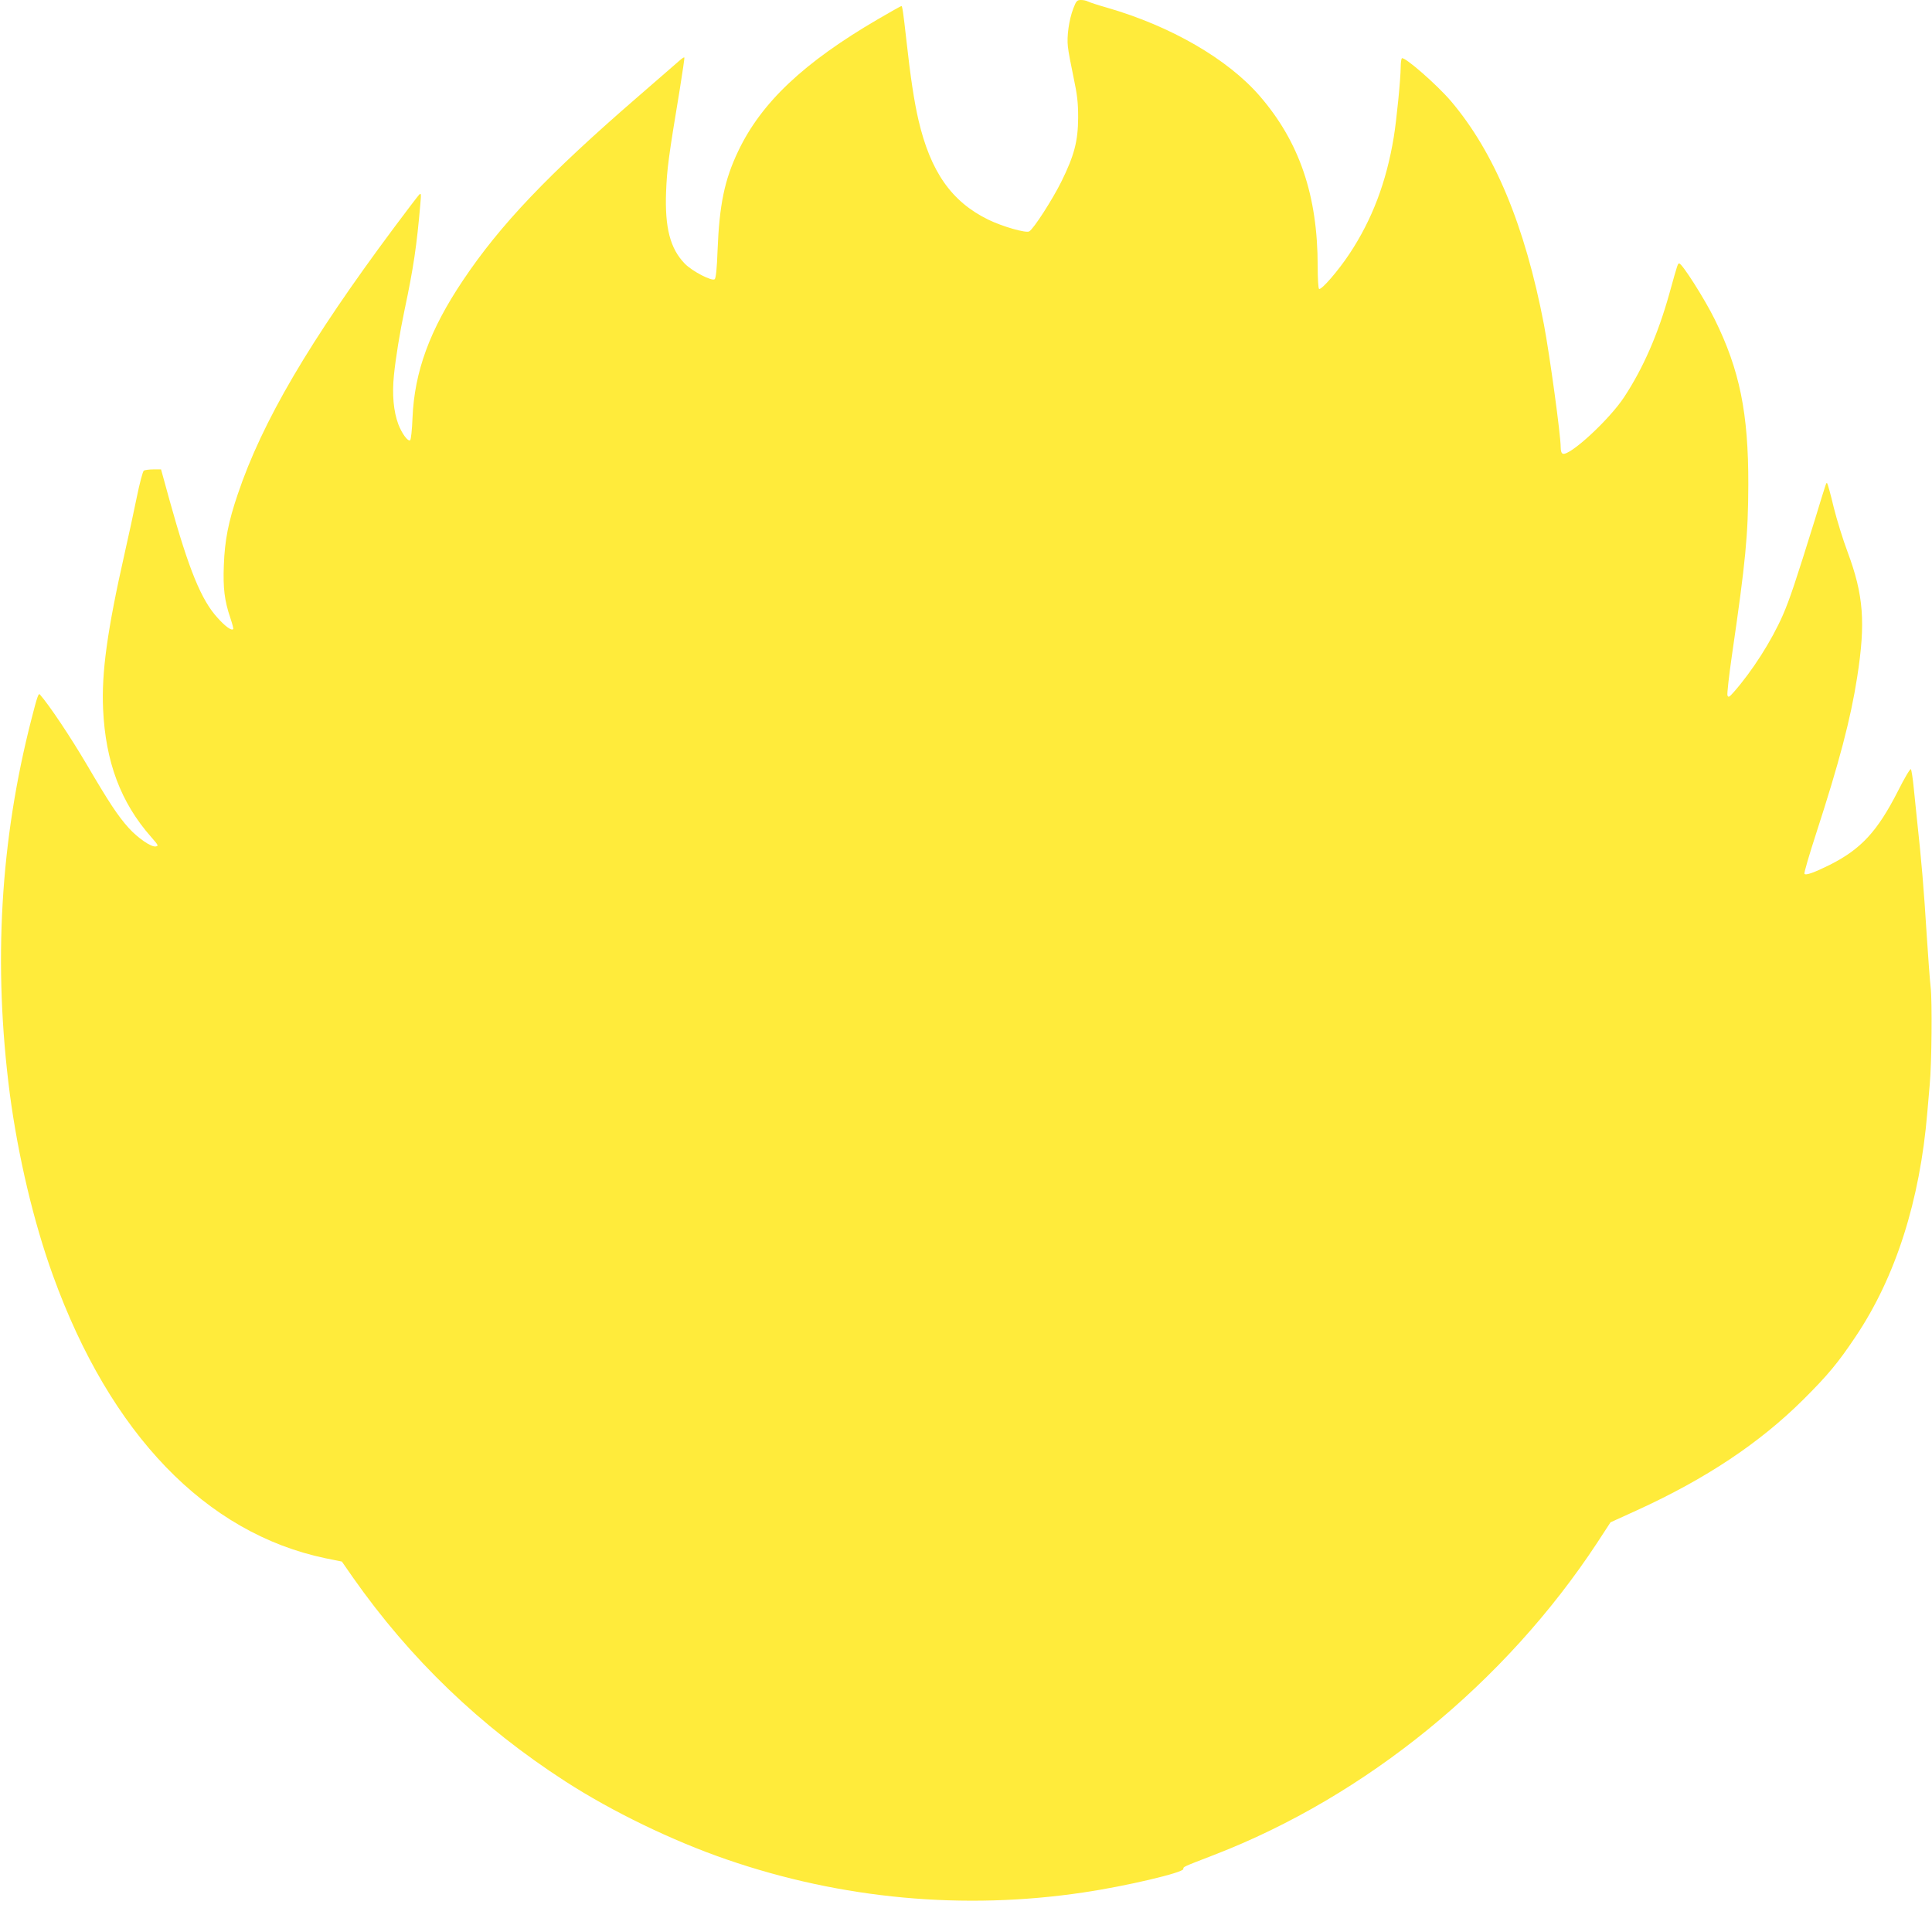
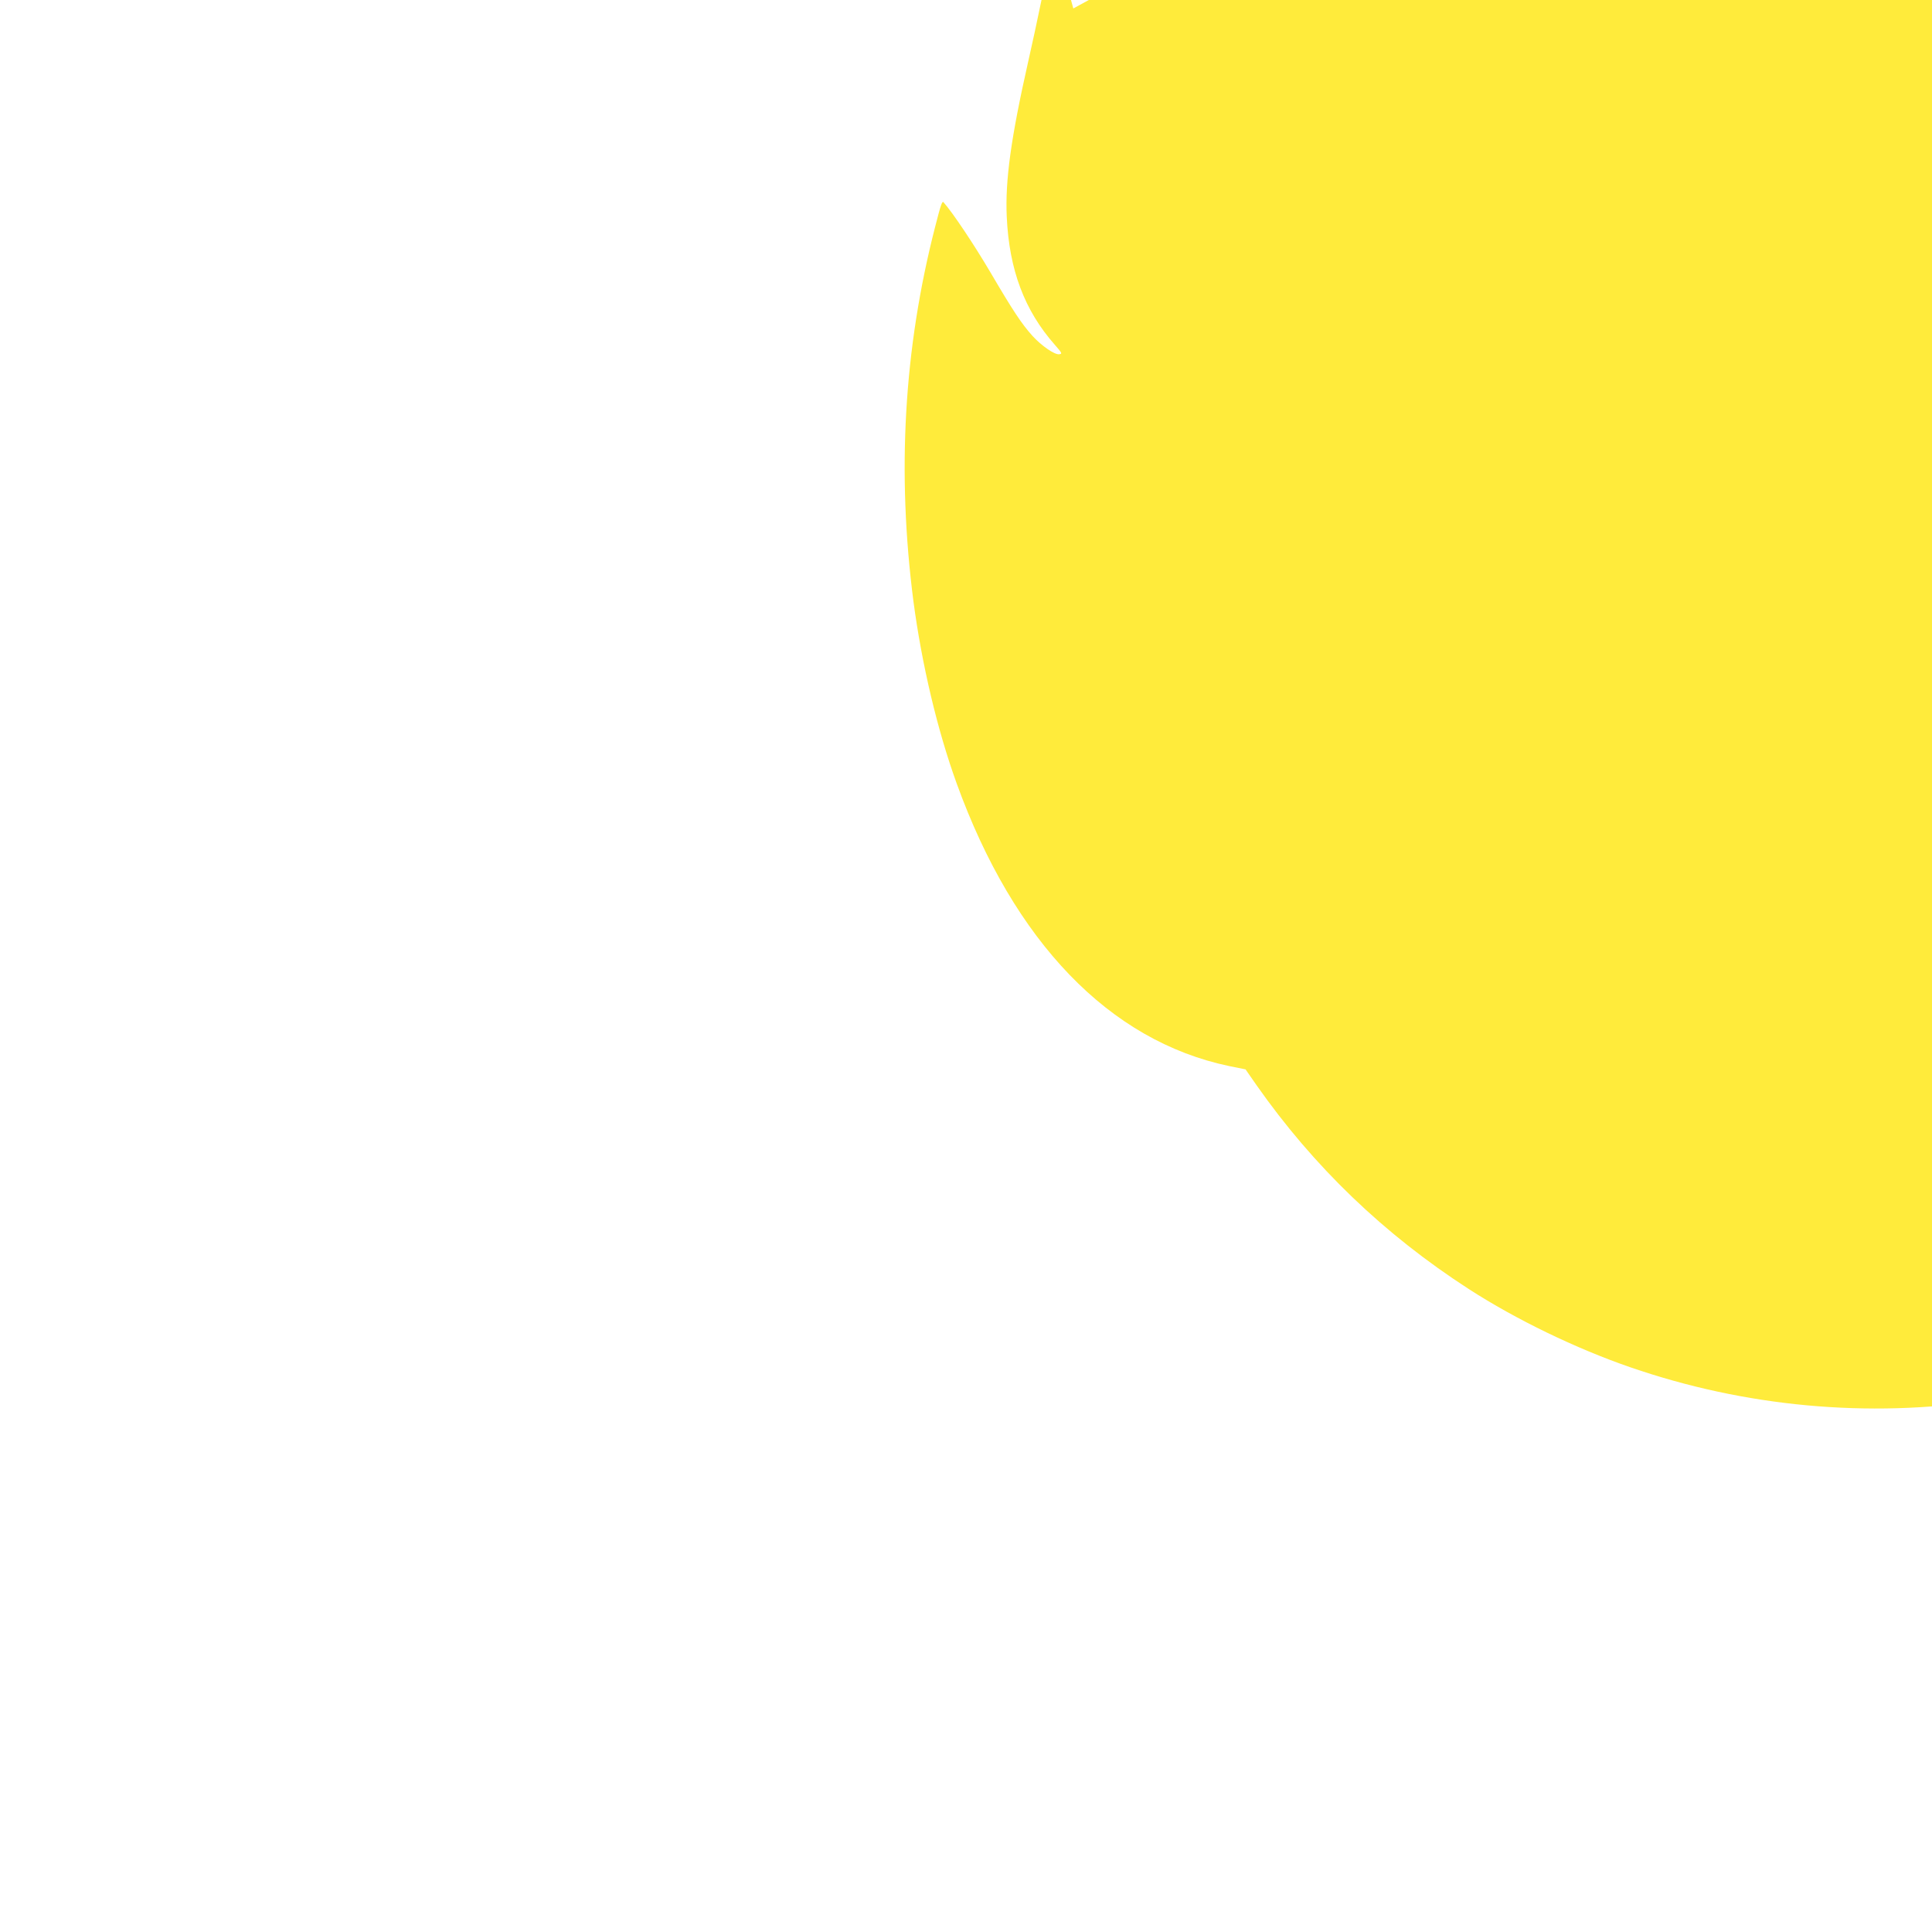
<svg xmlns="http://www.w3.org/2000/svg" version="1.0" width="1280pt" height="1264pt" viewBox="0 0 1280 1264" preserveAspectRatio="xMidYMid meet">
  <g transform="translate(0,1264) scale(0.1,-0.1)" fill="#ffeb3b" stroke="none">
-     <path d="M7111 12584 c-29 -76 -44 -185 -36 -253 3 -31 20 -121 37 -201 25 -118 31 -168 31 -270 -1 -155 -25 -249 -112 -425 -60 -120 -182 -310 -212 -328 -21 -13 -178 32 -272 78 -243 119 -382 317 -462 660 -28 121 -53 283 -80 529 -21 189 -27 226 -33 226 -3 0 -73 -39 -155 -87 -492 -287 -774 -553 -927 -876 -90 -189 -124 -353 -136 -656 -4 -119 -11 -184 -19 -191 -18 -15 -148 52 -198 103 -97 100 -133 238 -124 477 6 150 15 223 91 680 18 113 32 207 30 209 -2 3 -14 -5 -27 -16 -12 -11 -139 -121 -282 -245 -593 -513 -912 -848 -1158 -1216 -220 -328 -321 -604 -334 -910 -3 -79 -10 -145 -16 -149 -15 -9 -54 44 -78 106 -32 86 -42 198 -29 326 12 117 39 283 70 430 60 283 81 427 105 705 6 66 5 73 -8 60 -8 -8 -82 -105 -164 -215 -562 -754 -876 -1288 -1038 -1770 -62 -182 -86 -305 -92 -469 -6 -152 4 -235 43 -350 13 -39 22 -72 19 -74 -11 -12 -51 16 -103 74 -108 117 -191 320 -318 777 l-57 207 -51 0 c-28 0 -56 -4 -63 -8 -7 -4 -28 -84 -47 -177 -19 -94 -55 -260 -80 -370 -116 -513 -154 -793 -143 -1033 16 -350 117 -619 318 -847 49 -56 51 -60 30 -63 -30 -5 -118 56 -178 122 -72 80 -130 168 -279 422 -108 183 -248 393 -310 463 -9 10 -18 -16 -55 -161 -208 -808 -255 -1628 -144 -2485 55 -414 158 -851 286 -1204 380 -1051 1013 -1707 1805 -1873 l109 -22 73 -105 c379 -540 845 -988 1407 -1351 311 -201 710 -394 1070 -518 760 -262 1570 -337 2365 -218 278 41 660 131 660 155 0 15 -10 11 205 94 1006 389 1927 1140 2537 2068 l88 135 178 81 c455 208 810 445 1097 730 165 164 233 246 350 421 264 394 425 898 474 1484 6 69 13 152 16 185 13 139 17 554 6 645 -6 52 -17 208 -26 345 -19 305 -34 486 -65 770 -5 50 -15 142 -21 205 -6 63 -15 119 -19 124 -5 4 -43 -60 -85 -144 -137 -269 -245 -386 -454 -491 -101 -50 -159 -71 -166 -58 -4 5 32 127 79 272 151 465 227 753 270 1029 57 364 43 546 -64 833 -29 77 -70 209 -91 293 -20 85 -40 156 -43 159 -7 7 -1 25 -81 -237 -129 -415 -166 -526 -213 -635 -75 -171 -202 -370 -325 -510 -30 -34 -36 -37 -42 -23 -4 10 10 131 30 270 90 617 107 791 108 1128 1 472 -57 759 -223 1095 -65 132 -214 367 -234 369 -10 1 -9 6 -66 -199 -75 -269 -174 -495 -299 -685 -98 -150 -362 -393 -407 -376 -9 3 -14 19 -14 42 0 82 -72 606 -111 814 -126 656 -327 1139 -616 1480 -92 108 -306 295 -325 284 -4 -3 -8 -29 -8 -57 0 -78 -28 -358 -46 -466 -49 -298 -144 -547 -293 -772 -74 -112 -187 -243 -202 -233 -5 3 -9 70 -9 150 0 469 -121 824 -384 1128 -211 244 -588 463 -1011 585 -60 17 -118 36 -127 41 -10 6 -31 10 -46 10 -26 0 -32 -6 -51 -56z" />
+     <path d="M7111 12584 l-57 207 -51 0 c-28 0 -56 -4 -63 -8 -7 -4 -28 -84 -47 -177 -19 -94 -55 -260 -80 -370 -116 -513 -154 -793 -143 -1033 16 -350 117 -619 318 -847 49 -56 51 -60 30 -63 -30 -5 -118 56 -178 122 -72 80 -130 168 -279 422 -108 183 -248 393 -310 463 -9 10 -18 -16 -55 -161 -208 -808 -255 -1628 -144 -2485 55 -414 158 -851 286 -1204 380 -1051 1013 -1707 1805 -1873 l109 -22 73 -105 c379 -540 845 -988 1407 -1351 311 -201 710 -394 1070 -518 760 -262 1570 -337 2365 -218 278 41 660 131 660 155 0 15 -10 11 205 94 1006 389 1927 1140 2537 2068 l88 135 178 81 c455 208 810 445 1097 730 165 164 233 246 350 421 264 394 425 898 474 1484 6 69 13 152 16 185 13 139 17 554 6 645 -6 52 -17 208 -26 345 -19 305 -34 486 -65 770 -5 50 -15 142 -21 205 -6 63 -15 119 -19 124 -5 4 -43 -60 -85 -144 -137 -269 -245 -386 -454 -491 -101 -50 -159 -71 -166 -58 -4 5 32 127 79 272 151 465 227 753 270 1029 57 364 43 546 -64 833 -29 77 -70 209 -91 293 -20 85 -40 156 -43 159 -7 7 -1 25 -81 -237 -129 -415 -166 -526 -213 -635 -75 -171 -202 -370 -325 -510 -30 -34 -36 -37 -42 -23 -4 10 10 131 30 270 90 617 107 791 108 1128 1 472 -57 759 -223 1095 -65 132 -214 367 -234 369 -10 1 -9 6 -66 -199 -75 -269 -174 -495 -299 -685 -98 -150 -362 -393 -407 -376 -9 3 -14 19 -14 42 0 82 -72 606 -111 814 -126 656 -327 1139 -616 1480 -92 108 -306 295 -325 284 -4 -3 -8 -29 -8 -57 0 -78 -28 -358 -46 -466 -49 -298 -144 -547 -293 -772 -74 -112 -187 -243 -202 -233 -5 3 -9 70 -9 150 0 469 -121 824 -384 1128 -211 244 -588 463 -1011 585 -60 17 -118 36 -127 41 -10 6 -31 10 -46 10 -26 0 -32 -6 -51 -56z" />
  </g>
</svg>